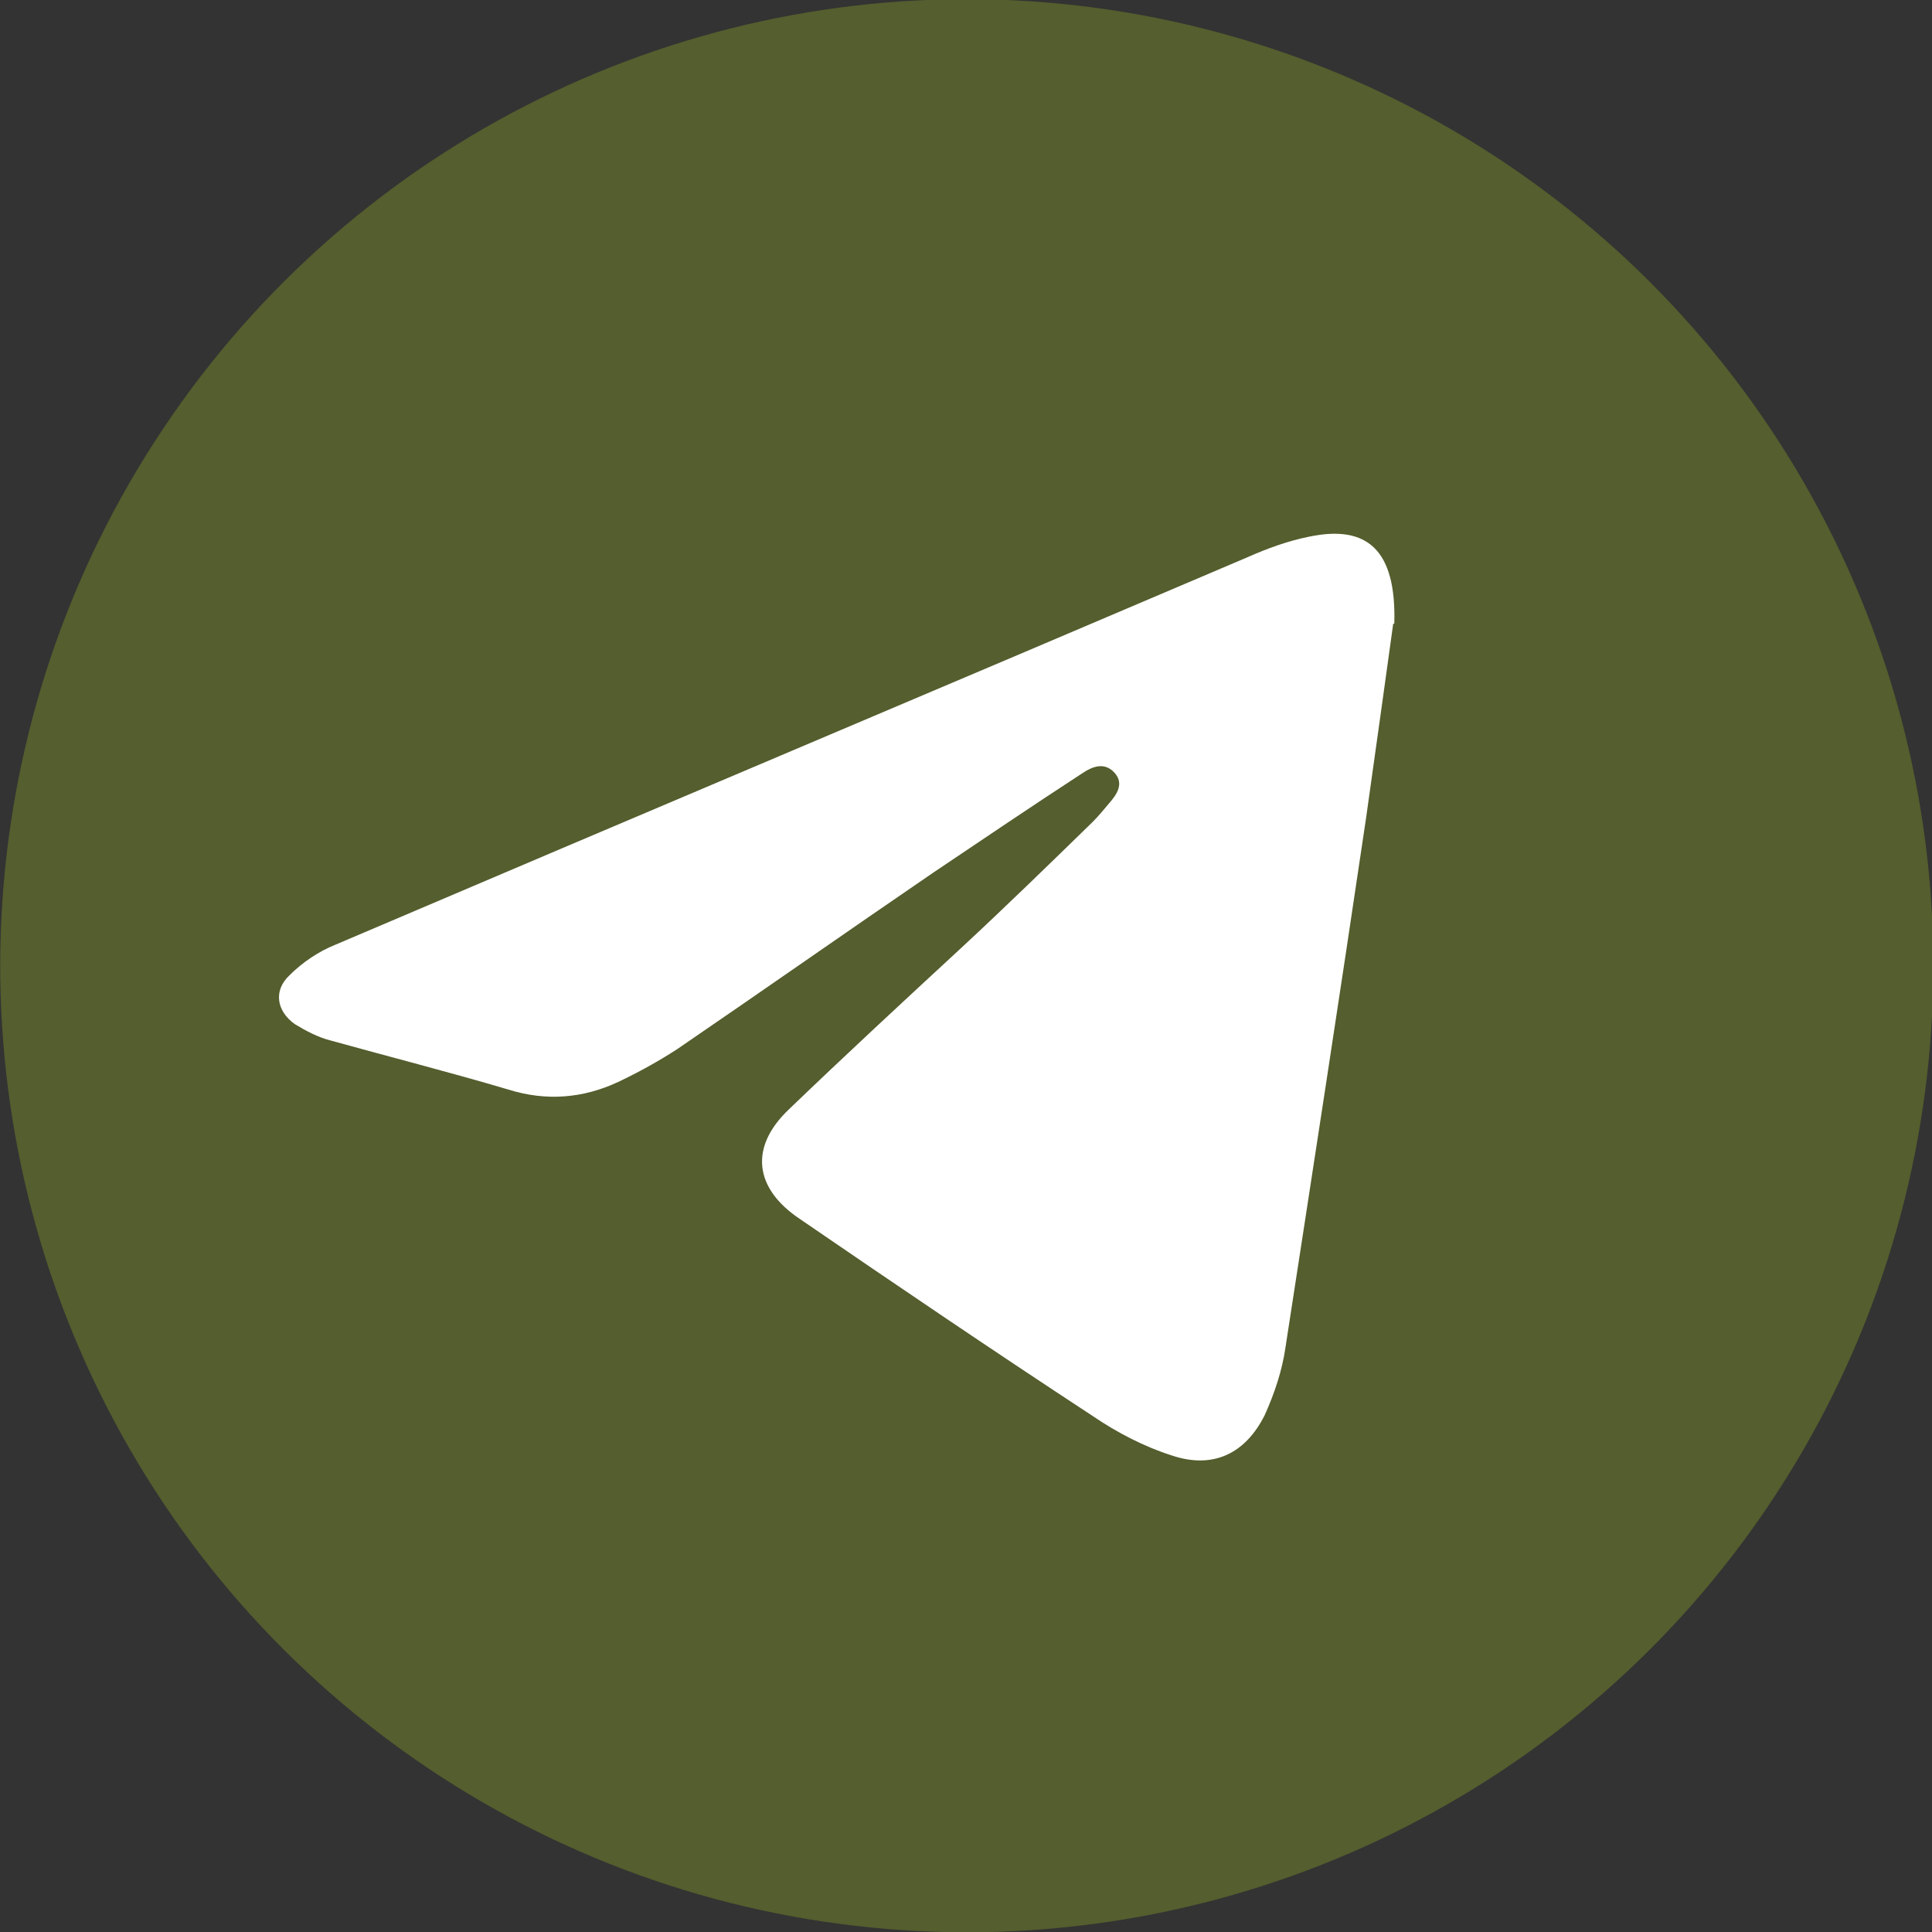
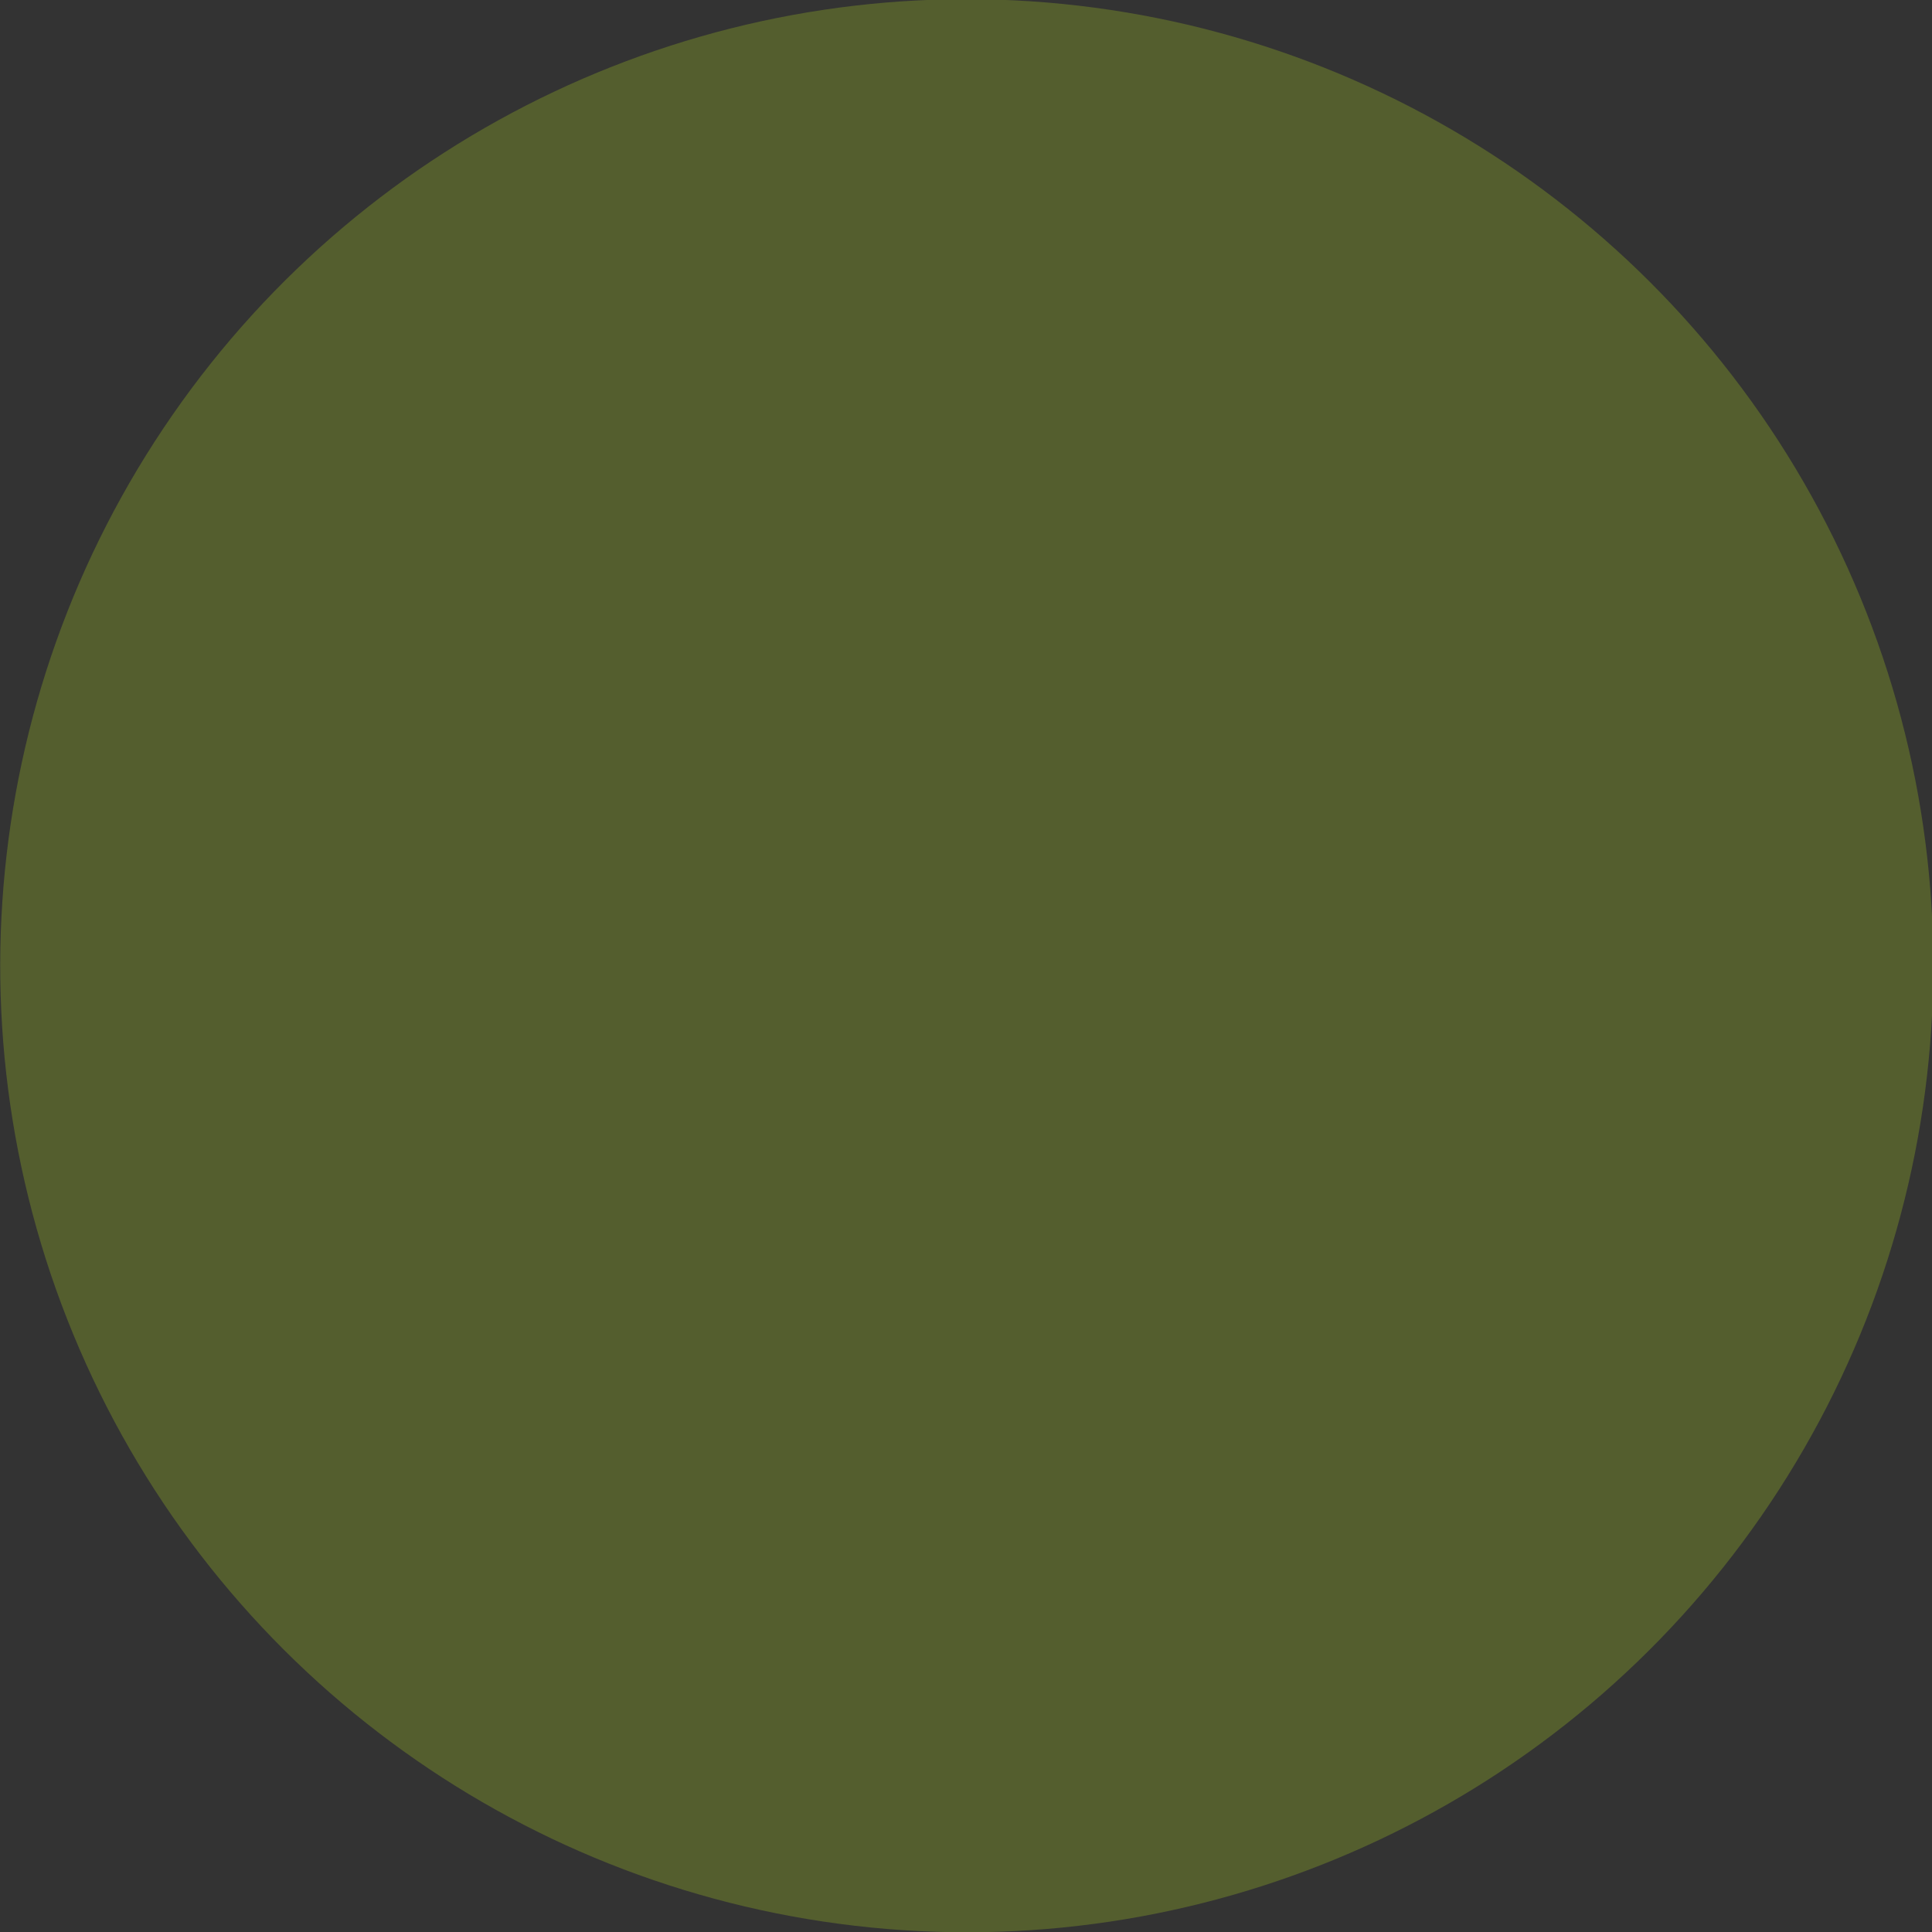
<svg xmlns="http://www.w3.org/2000/svg" id="Layer_2" viewBox="0 0 17.75 17.75">
  <rect x="0" y="0" width="17.75" height="17.75" fill="#333333" stroke="none" />
  <defs>
    <style>.cls-1{fill:#fff;}.cls-2{fill:#545e2e;}</style>
  </defs>
  <g id="Layer_1-2">
    <circle class="cls-2" cx="8.88" cy="8.88" r="8.88" transform="translate(-.7 16.99) rotate(-85.27)" />
-     <path class="cls-1" d="M12.8,5.73c-.07.51-.16,1.15-.25,1.79-.24,1.62-.49,3.24-.74,4.86-.03.21-.1.42-.19.62-.18.36-.48.5-.86.37-.25-.08-.5-.21-.72-.36-.9-.59-1.8-1.2-2.69-1.81-.42-.28-.47-.66-.1-1.01.52-.5,1.05-.99,1.58-1.48.41-.38.81-.77,1.21-1.16.05-.05.1-.11.15-.17.07-.08.14-.18.05-.28-.09-.1-.2-.06-.29,0-.46.3-.92.61-1.38.92-.79.54-1.56,1.08-2.35,1.62-.17.11-.35.21-.54.3-.32.15-.66.18-1.01.07-.54-.16-1.09-.3-1.63-.45-.12-.03-.23-.09-.33-.15-.17-.12-.2-.31-.05-.45.12-.12.27-.22.42-.28,2.79-1.19,5.59-2.37,8.38-3.56.18-.08.37-.15.57-.19.53-.11.8.12.78.8Z" />
  </g>
</svg>